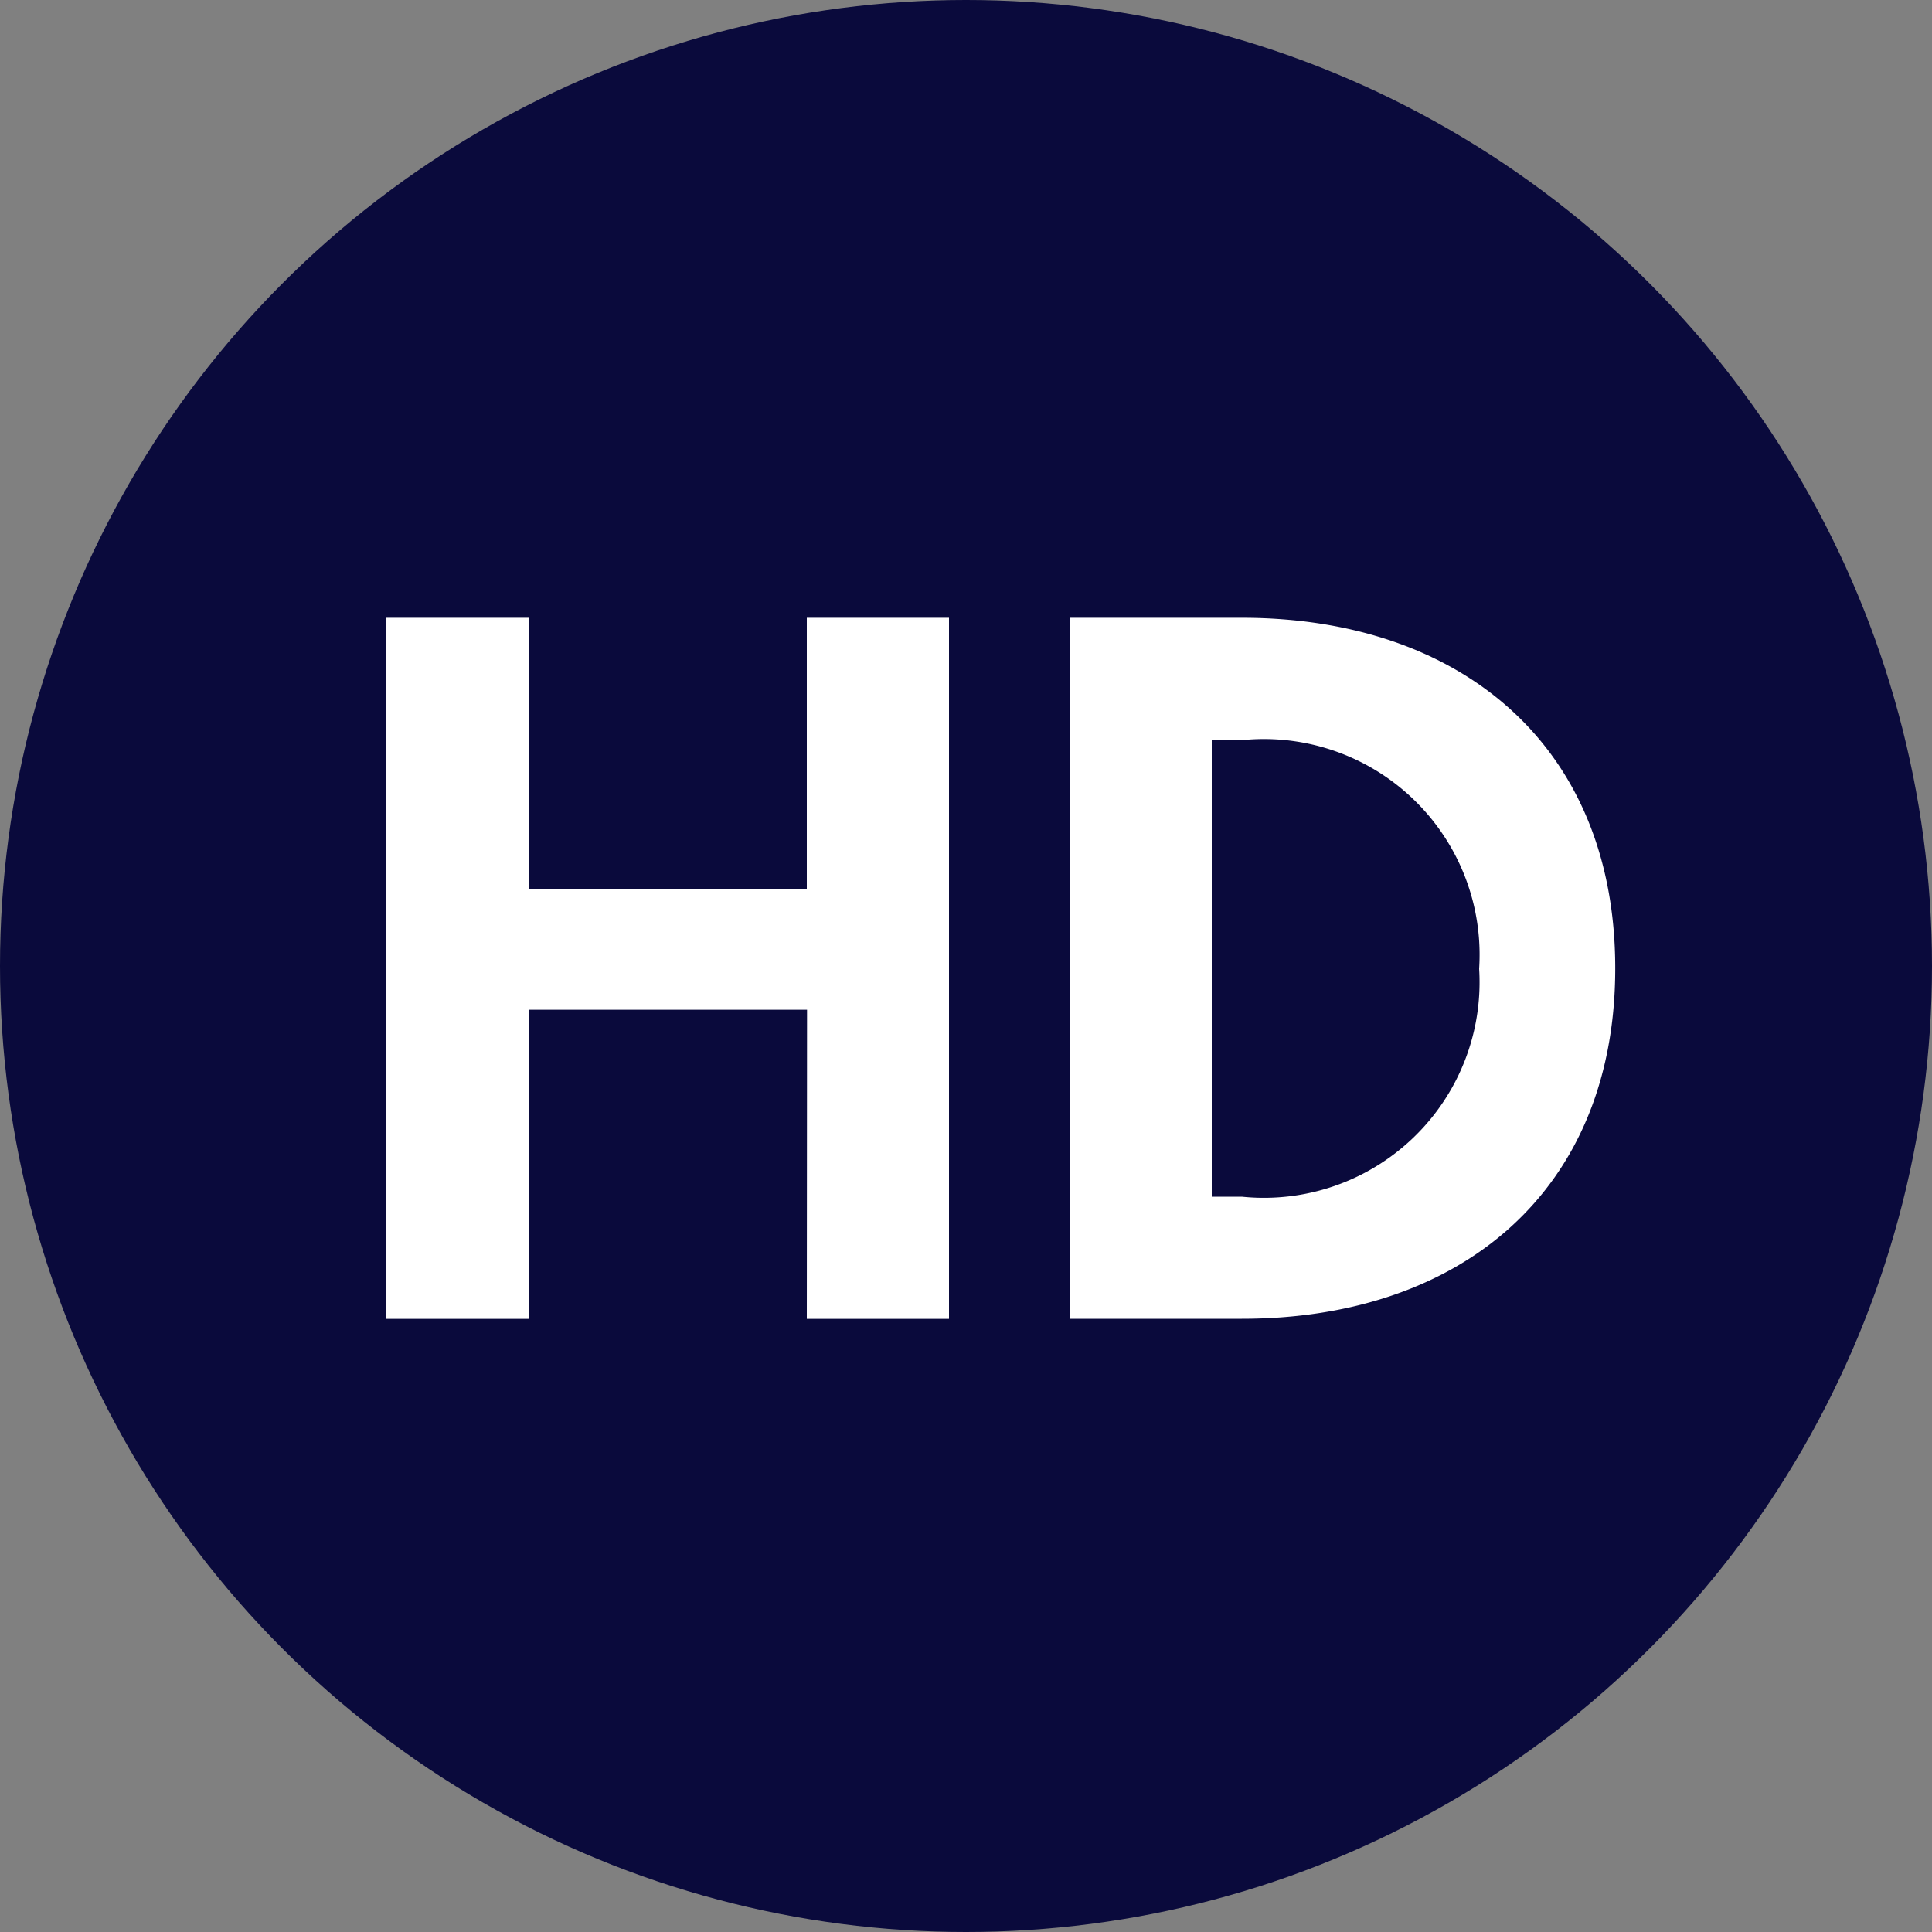
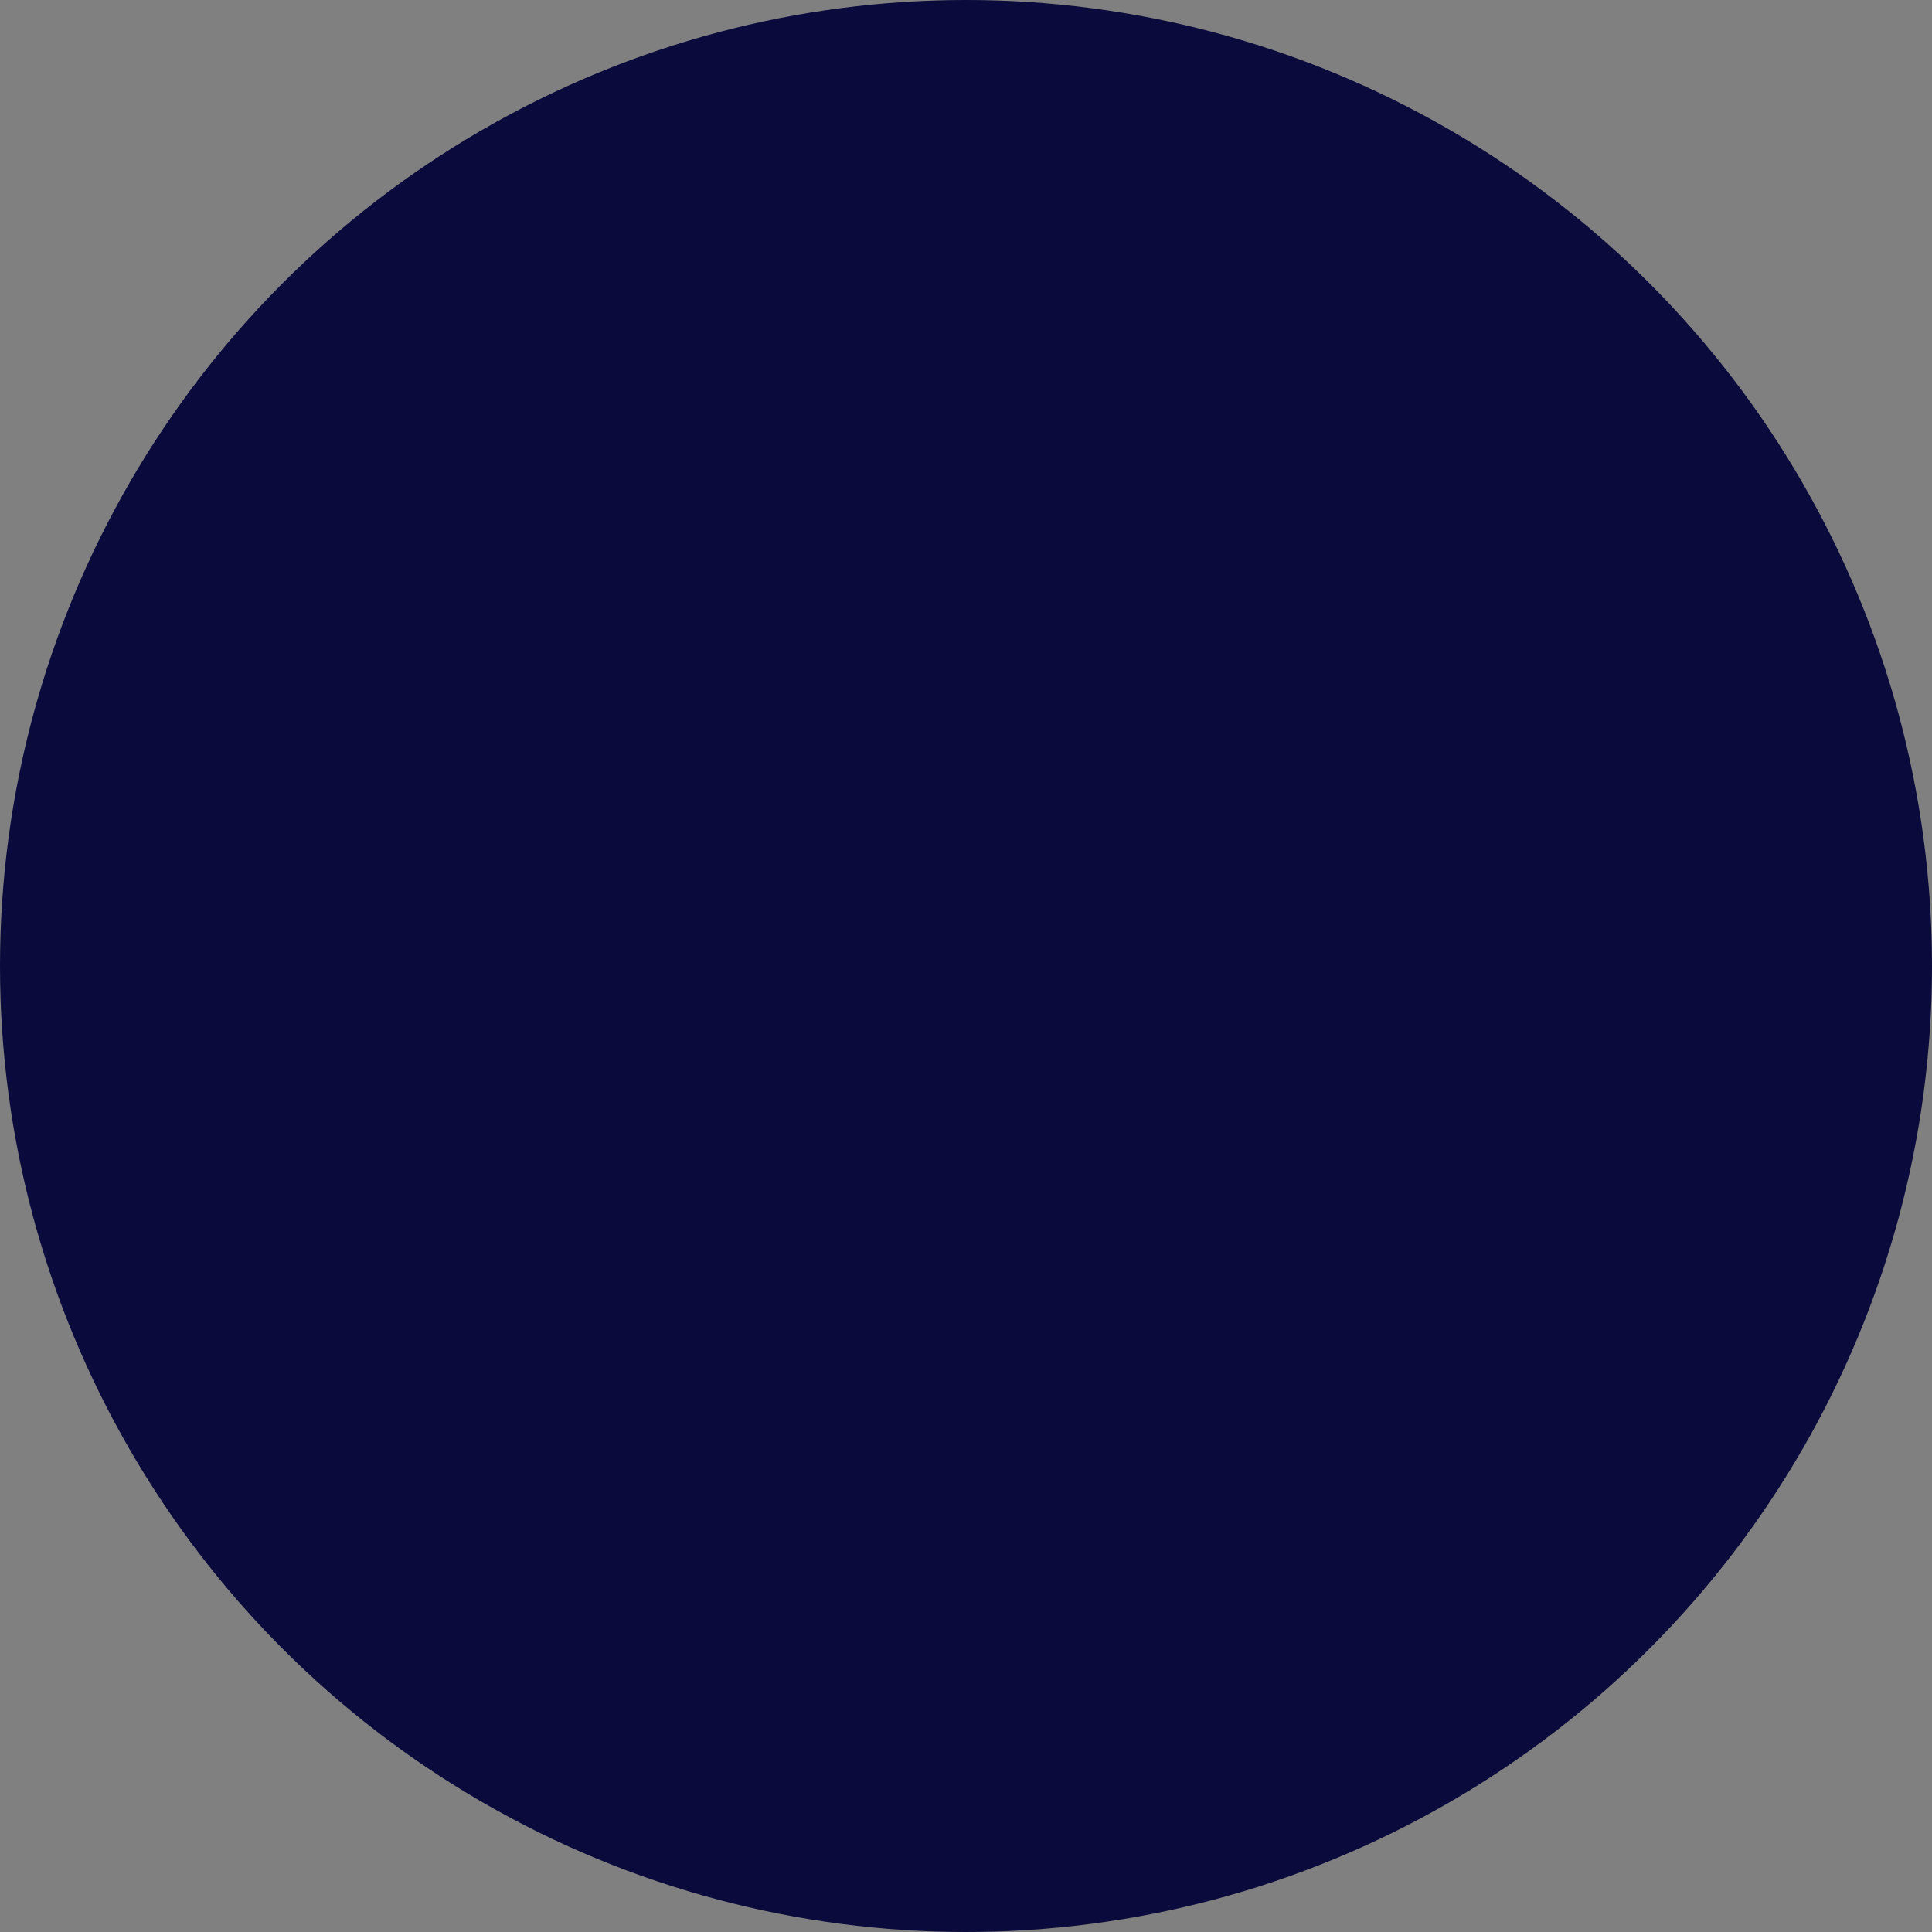
<svg xmlns="http://www.w3.org/2000/svg" width="25" height="25" viewBox="0 0 25 25">
  <rect x="0" y="0" width="25" height="25" fill="#808080" stroke="none" />
  <defs>
    <style>
            .cls-1{fill:#0a0a3c;stroke:none}.cls-2{fill:#fff;font-size:12px;font-family:Value-Bold,Value;font-weight:700}.cls-3{stroke:none}.cls-4{fill:none}
        </style>
  </defs>
  <g id="Group_6268" data-name="Group 6268" transform="translate(-1077 -345)">
    <g id="Ellipse_1806" class="cls-1" data-name="Ellipse 1806" transform="translate(1077 345)">
      <circle cx="12.5" cy="12.5" r="12.5" class="cls-3" />
-       <circle cx="12.5" cy="12.5" r="12" class="cls-4" />
    </g>
    <g id="Group_6266" data-name="Group 6266" transform="translate(1076.28 344.394)">
-       <path id="Path_6441" d="M11.163 13.672H7.56v4H5.72V8.6h1.84v3.512h3.6V8.6H13v9.072h-1.84z" class="cls-2" data-name="Path 6441" />
-       <path id="Path_6442" d="M13.9 8.6h2.229c2.839 0 4.832 1.659 4.832 4.536s-1.994 4.535-4.832 4.535H13.9zm1.84 7.491h.389a2.79 2.79 0 0 0 3.071-2.95 2.791 2.791 0 0 0-3.071-2.957h-.389z" class="cls-2" data-name="Path 6442" transform="translate(.66)" />
-     </g>
+       </g>
  </g>
</svg>